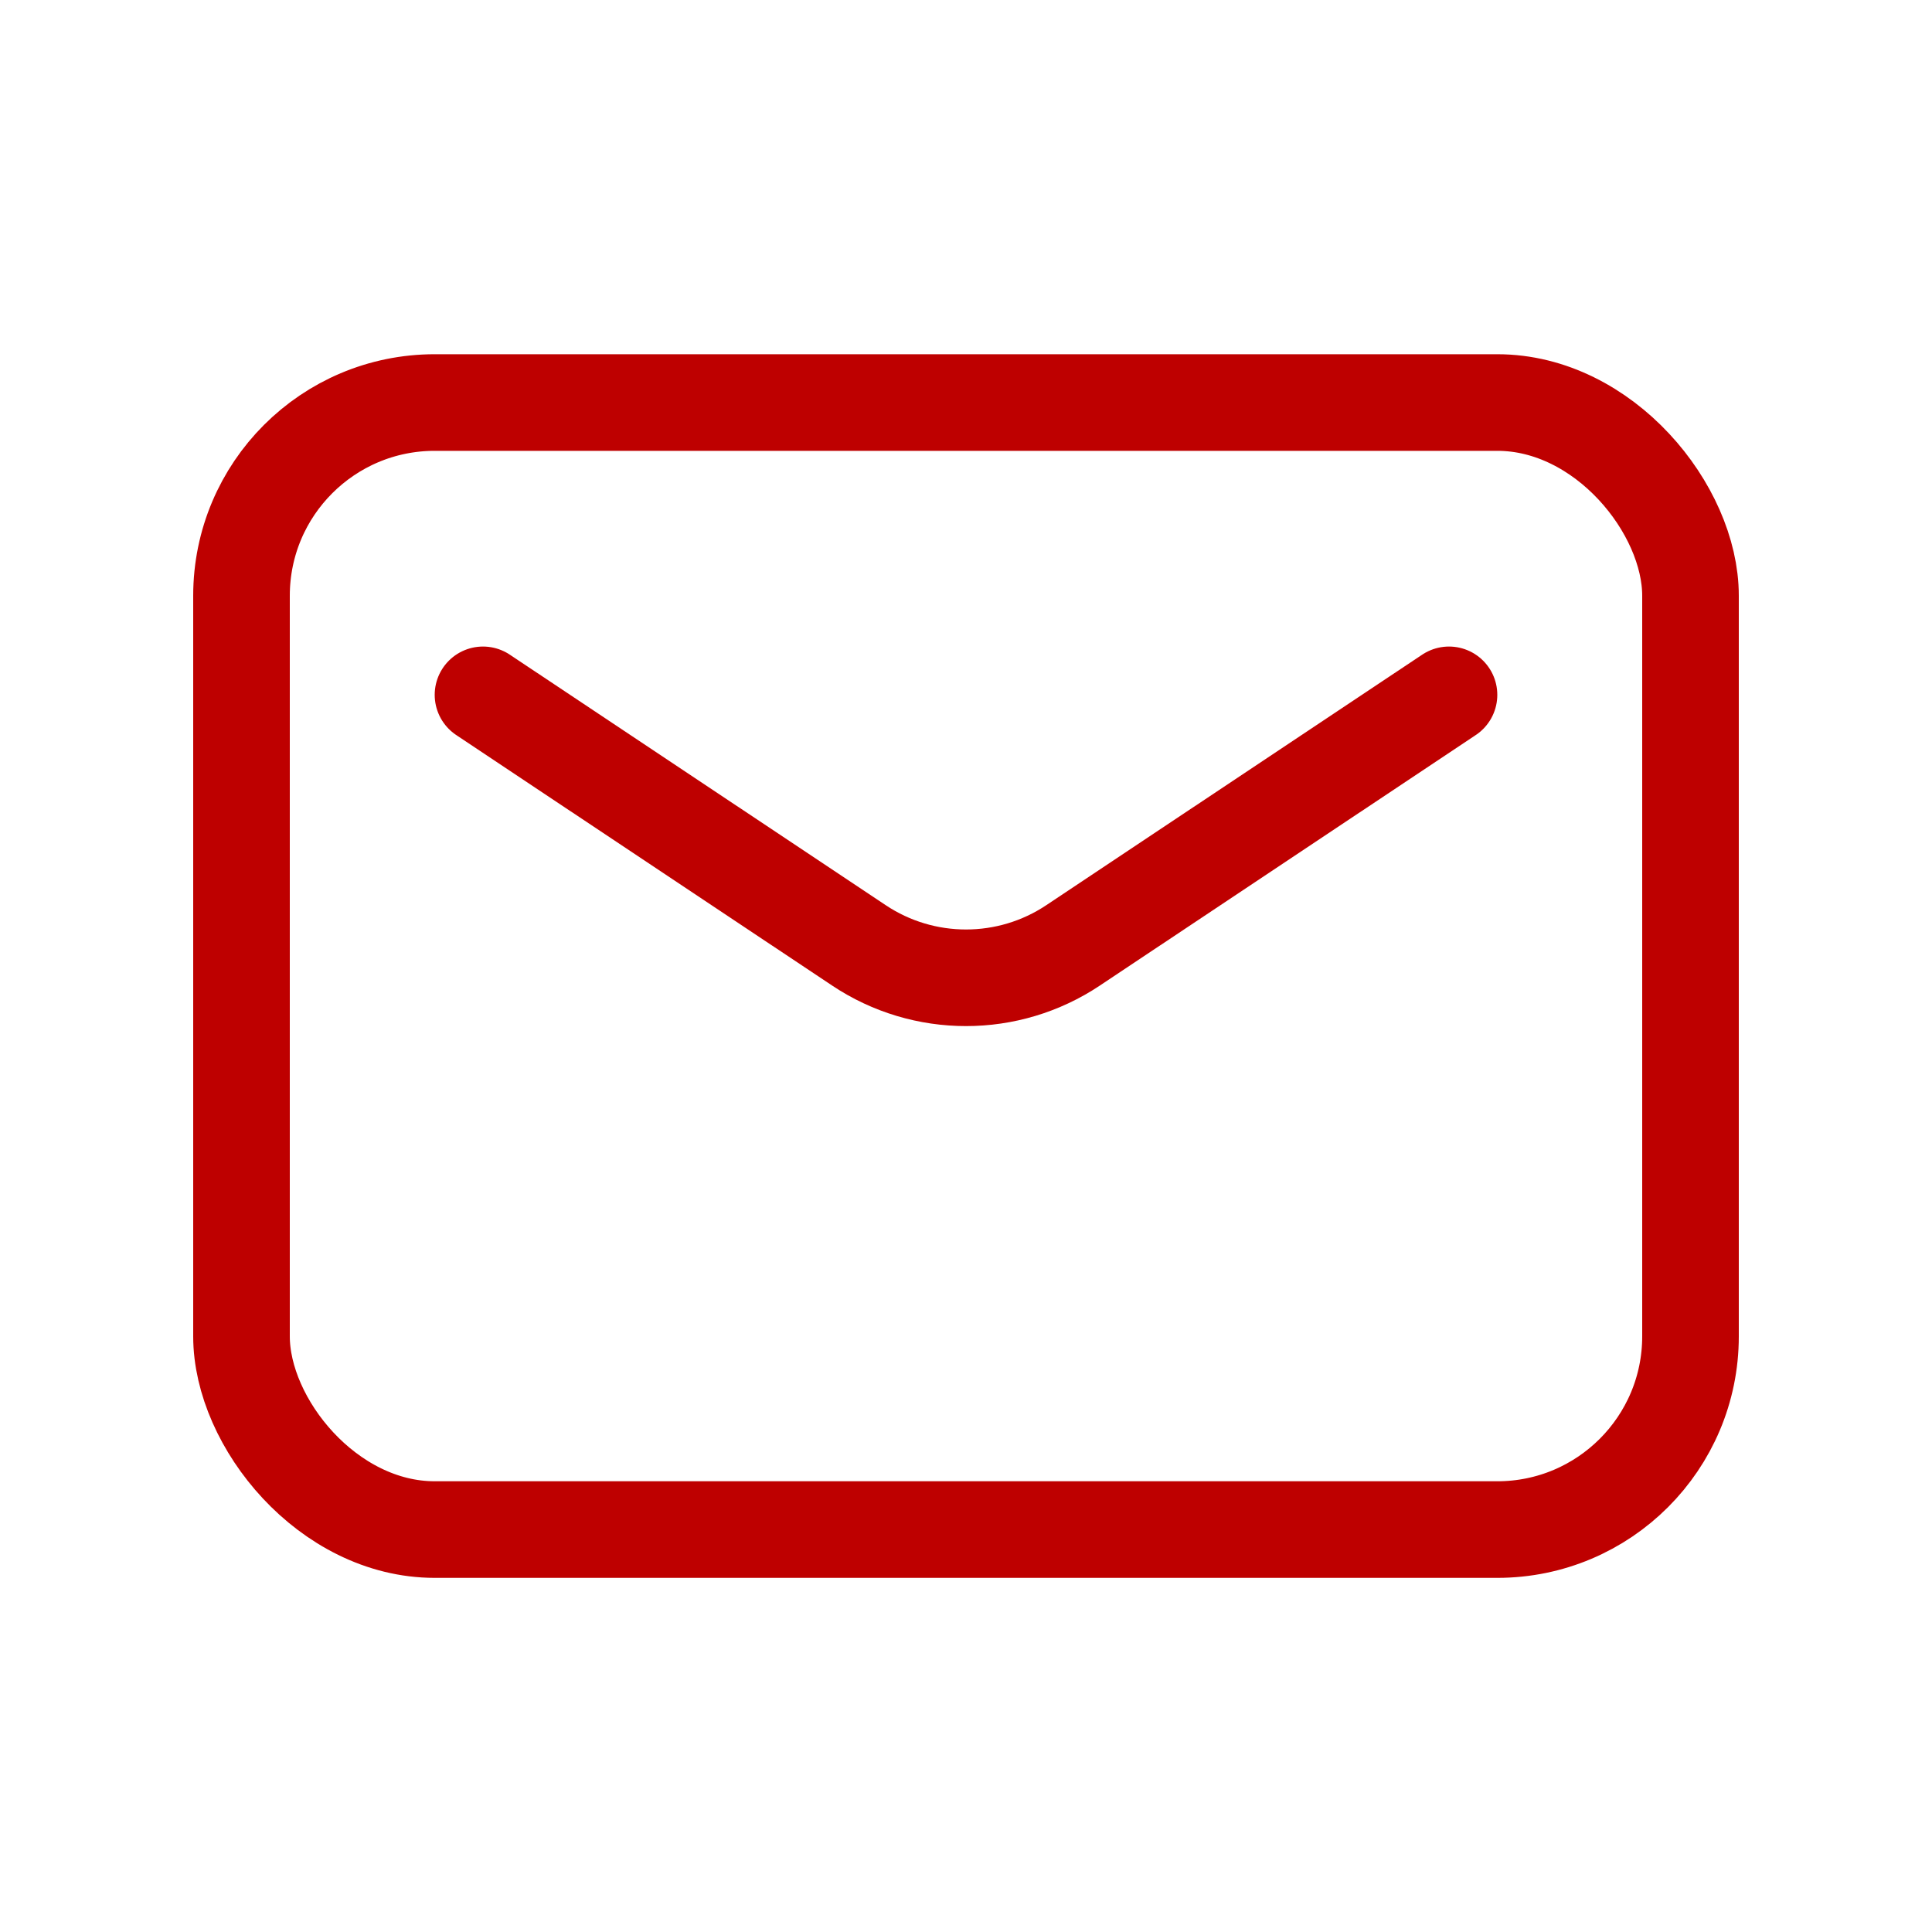
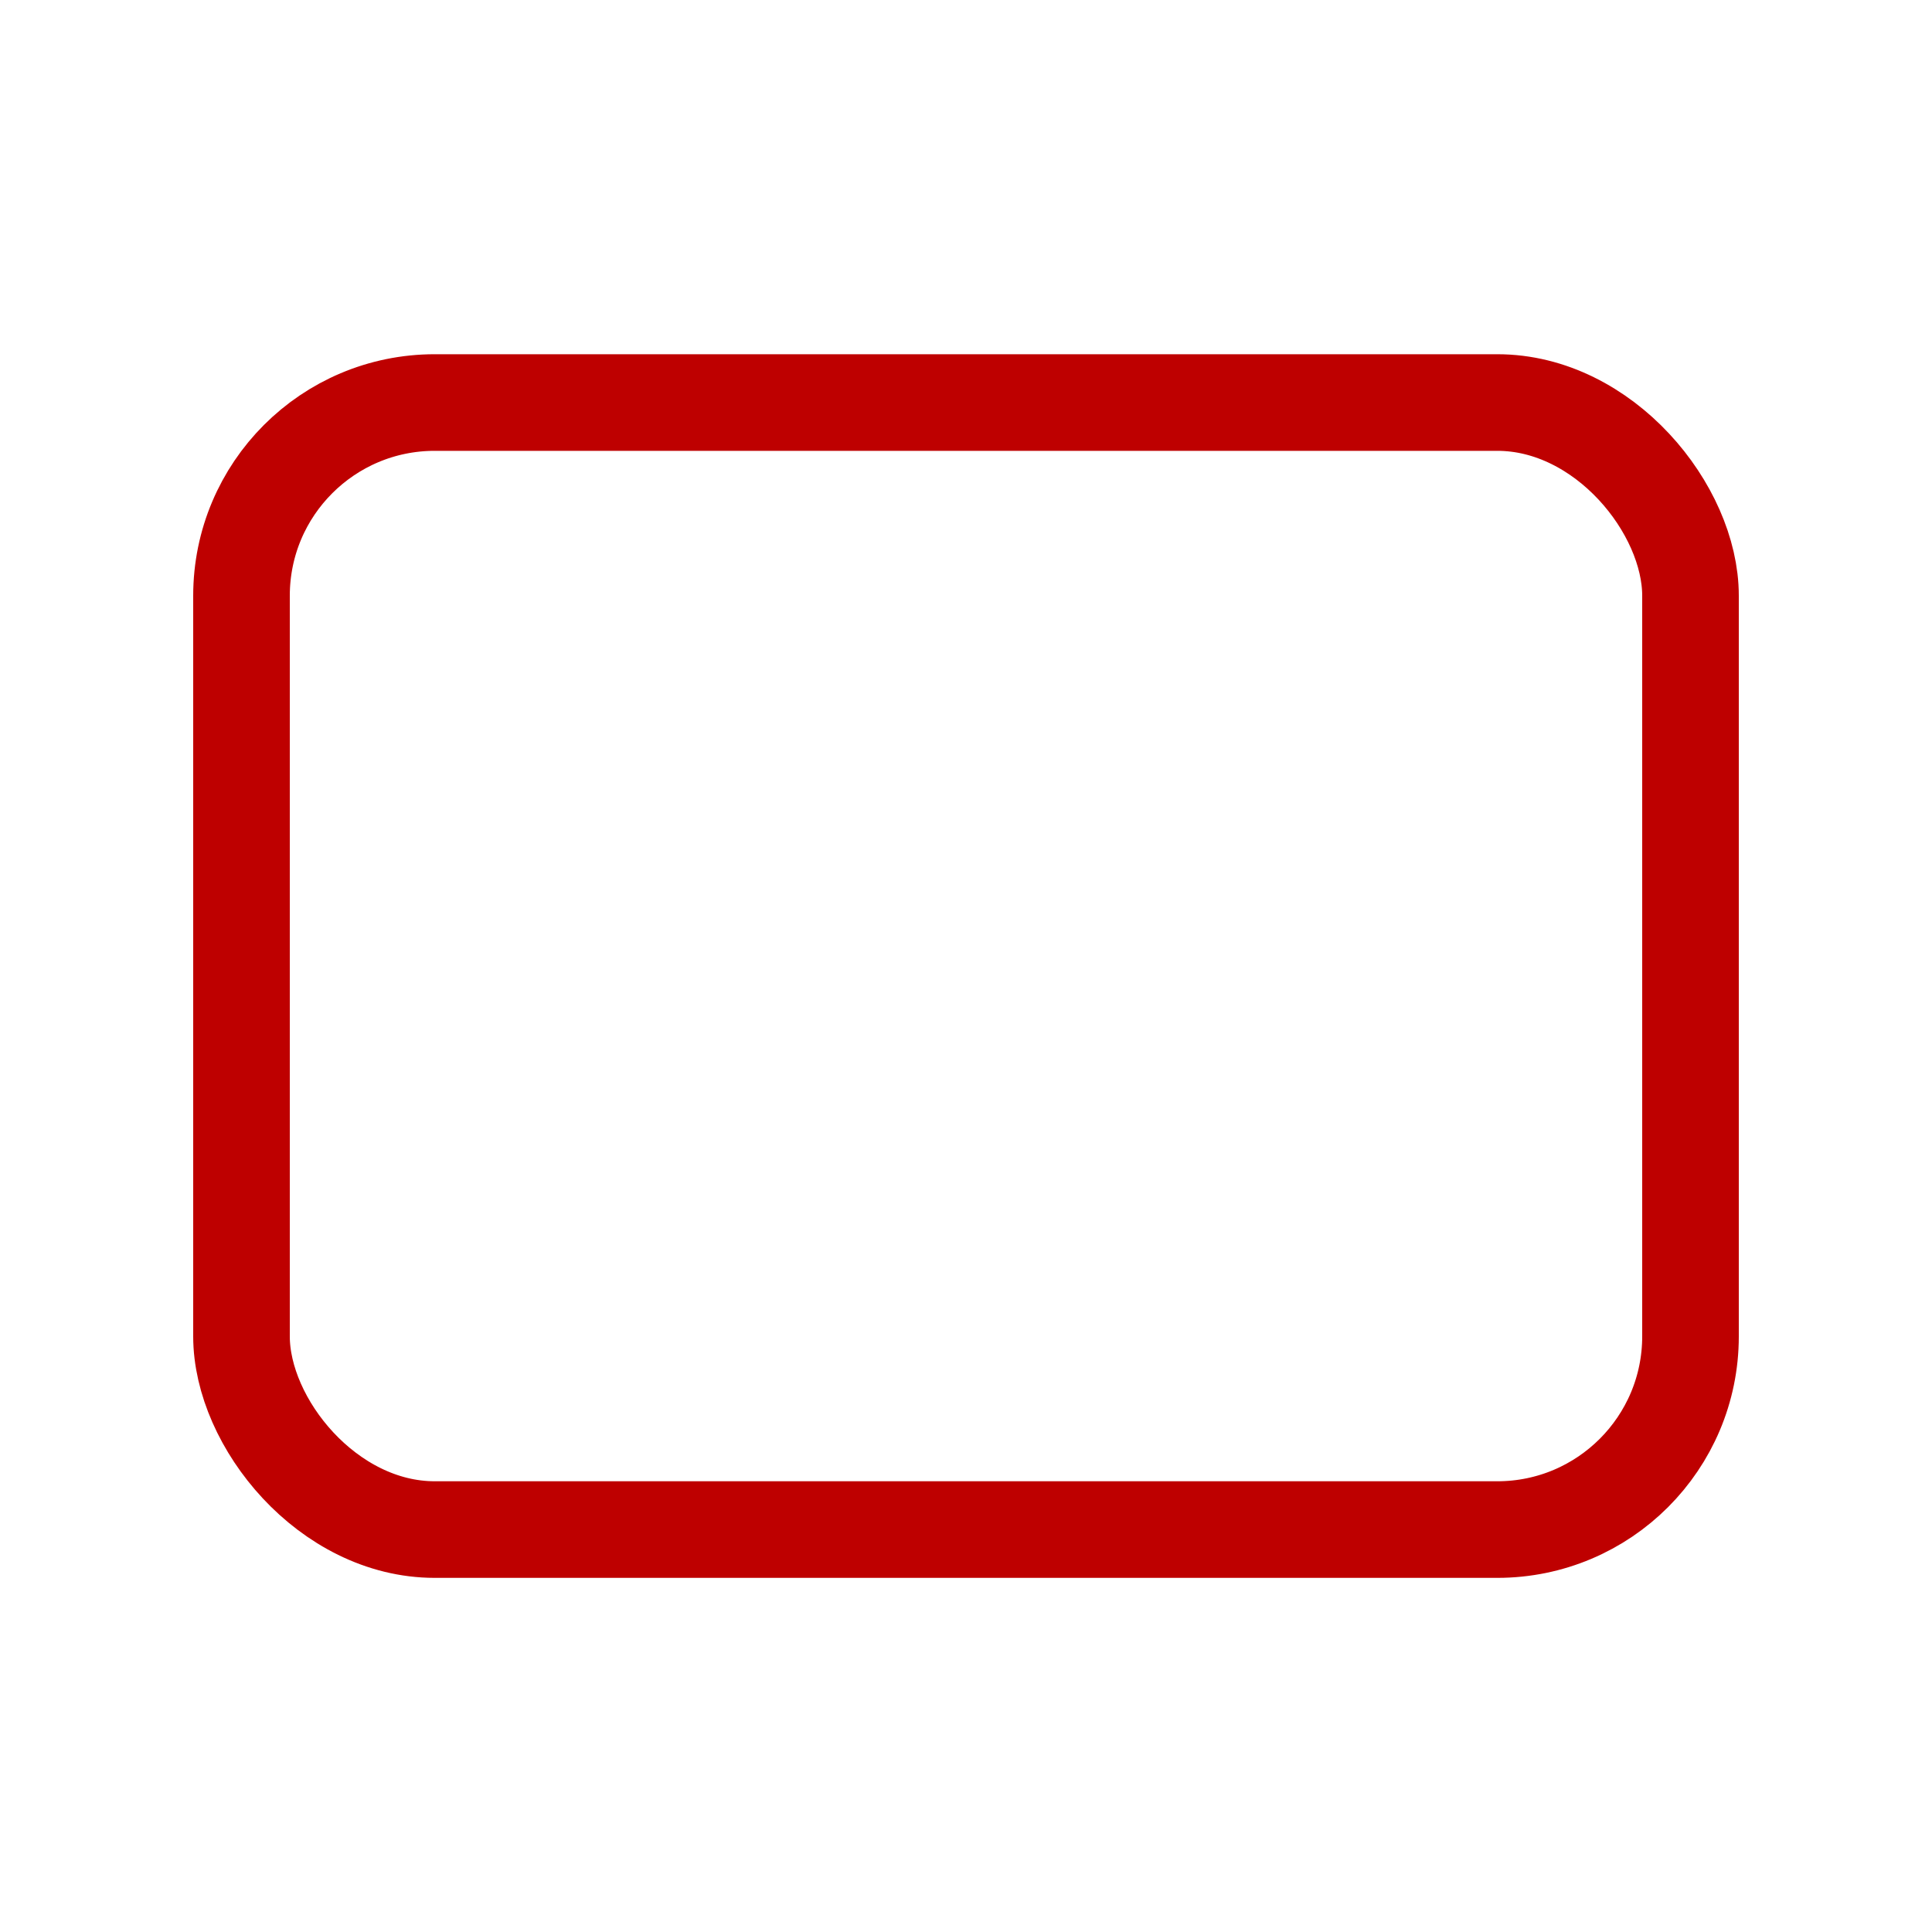
<svg xmlns="http://www.w3.org/2000/svg" width="20" height="20" viewBox="0 0 20 20" fill="none">
  <rect x="2.5" y="4.167" width="15" height="11.667" rx="2" stroke="#BE0000" stroke-linejoin="round" />
-   <path d="M5 7.193L8.891 9.786C9.562 10.234 10.438 10.234 11.109 9.786L15 7.193" stroke="#BE0000" stroke-linecap="round" stroke-linejoin="round" />
</svg>